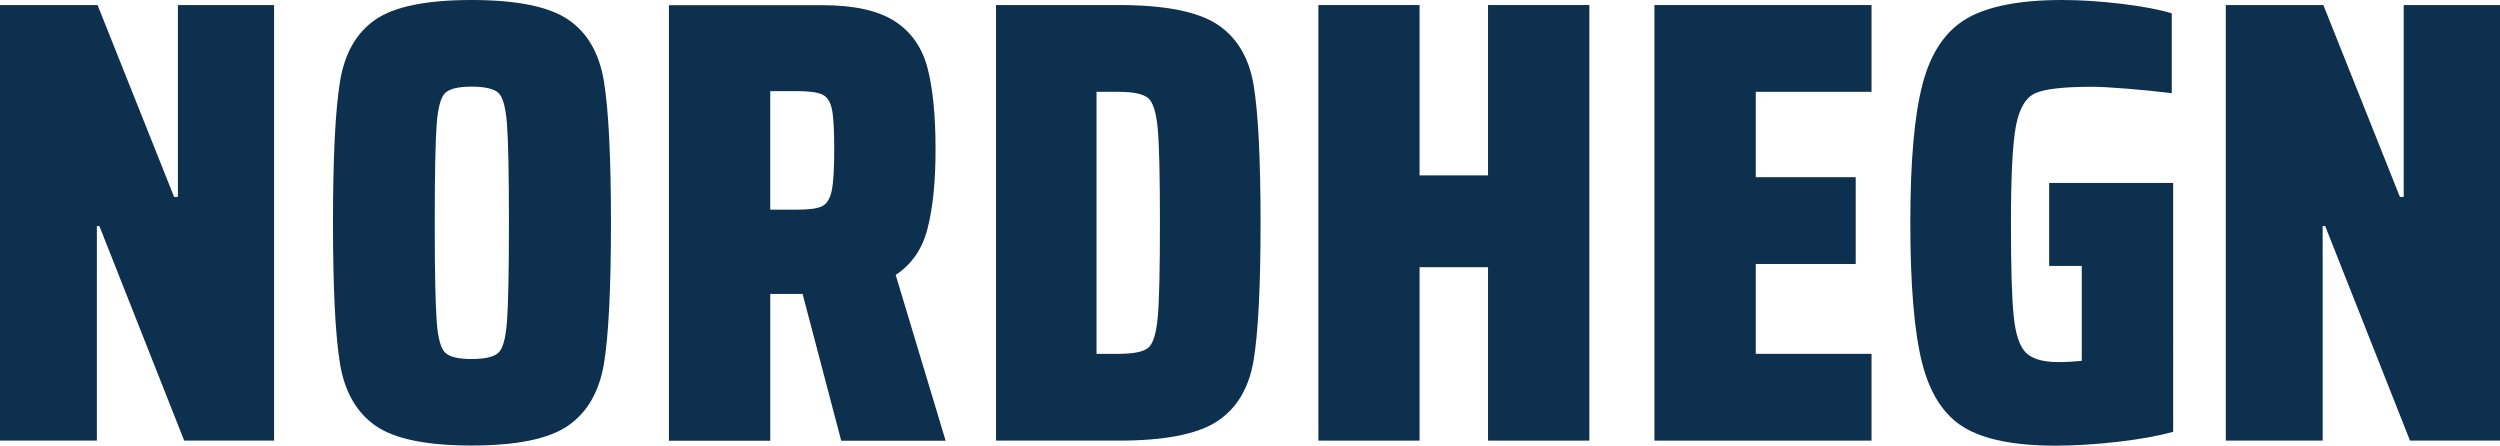
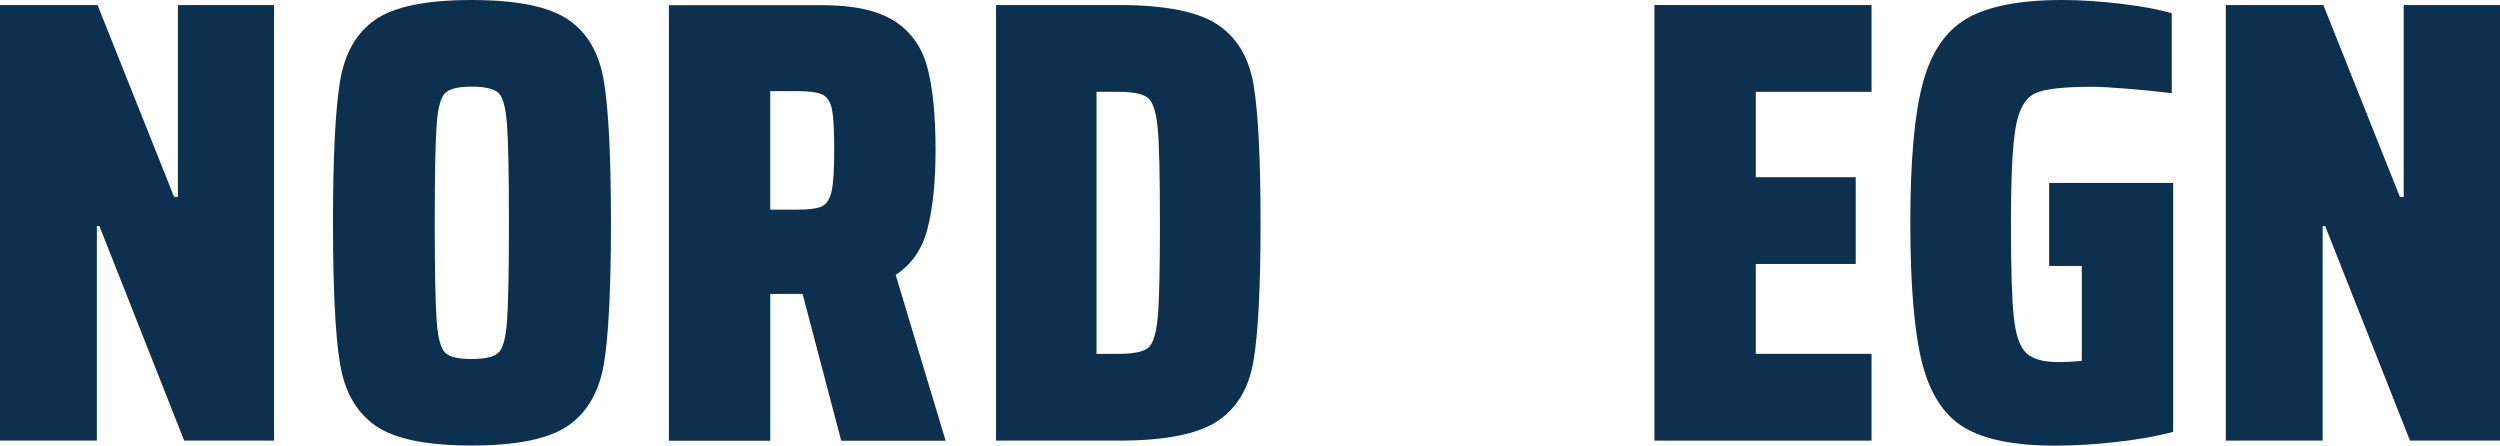
<svg xmlns="http://www.w3.org/2000/svg" id="Lag_2" data-name="Lag 2" viewBox="0 0 178.61 31.84">
  <defs>
    <style> .cls-1 { fill: #0e304f; } </style>
  </defs>
  <g id="Lag_1-2" data-name="Lag 1">
    <g>
      <polygon class="cls-1" points="12.71 14.07 12.44 14.07 6.97 .36 6.92 .36 0 .36 0 .72 0 21.85 0 28.77 0 31.48 6.92 31.48 6.92 28.77 6.92 21.85 6.92 16.15 7.1 16.15 13.16 31.48 19.58 31.48 19.58 .36 12.71 .36 12.71 14.07" />
      <path class="cls-1" d="M40.59,1.4c-1.37-.93-3.67-1.4-6.9-1.4s-5.52.47-6.87,1.4c-1.36.94-2.2,2.41-2.53,4.43-.33,2.02-.5,5.38-.5,10.09s.17,8.06.5,10.06c.33,2.01,1.18,3.48,2.53,4.43,1.36.95,3.65,1.42,6.87,1.42s5.52-.47,6.9-1.42c1.37-.95,2.22-2.43,2.56-4.43.33-2,.5-5.36.5-10.06s-.17-8.07-.5-10.09c-.33-2.02-1.18-3.5-2.56-4.43ZM36.22,22.98c-.09,1.18-.29,1.92-.61,2.22-.32.3-.96.45-1.92.45s-1.56-.15-1.88-.45c-.32-.3-.52-1.04-.61-2.22-.09-1.18-.14-3.53-.14-7.06s.05-5.88.14-7.06c.09-1.18.29-1.91.61-2.22.32-.3.94-.45,1.88-.45s1.61.15,1.92.45c.32.3.52,1.04.61,2.22.09,1.18.14,3.53.14,7.06s-.05,5.88-.14,7.06Z" />
      <path class="cls-1" d="M66.27,16.31c.38-1.46.57-3.34.57-5.63,0-2.47-.2-4.43-.59-5.88-.39-1.45-1.18-2.55-2.35-3.3-1.18-.75-2.89-1.13-5.16-1.13h-10.95v31.12h7.24v-10.49h2.31l2.76,10.49h7.46l-3.57-11.85c1.15-.75,1.91-1.86,2.28-3.32ZM59.42,13.64c-.12.56-.35.92-.68,1.09-.33.17-.94.25-1.81.25h-1.9V6.51h1.9c.87,0,1.48.08,1.83.25.35.17.57.52.68,1.06.11.54.16,1.51.16,2.89s-.06,2.36-.18,2.92Z" />
      <path class="cls-1" d="M86.96,1.74c-1.4-.92-3.75-1.38-7.03-1.38h-8.77v31.12h8.77c3.29,0,5.63-.46,7.03-1.38,1.4-.92,2.27-2.37,2.6-4.34.33-1.97.5-5.25.5-9.84s-.17-7.9-.5-9.86c-.33-1.96-1.2-3.4-2.6-4.32ZM82.71,22.7c-.11,1.15-.33,1.86-.68,2.15-.35.29-1.06.43-2.15.43h-1.54V6.56h1.54c1.06,0,1.76.14,2.13.43.36.29.59,1.01.7,2.17.11,1.16.16,3.41.16,6.76s-.05,5.64-.16,6.78Z" />
-       <polygon class="cls-1" points="106.31 12.53 101.42 12.53 101.42 .36 94.19 .36 94.19 31.48 101.42 31.48 101.42 19.09 106.31 19.09 106.31 31.48 113.55 31.48 113.55 .36 106.31 .36 106.31 12.53" />
      <polygon class="cls-1" points="118.2 31.48 133.71 31.48 133.71 25.28 125.44 25.28 125.44 18.86 132.58 18.86 132.58 12.66 125.44 12.66 125.44 6.56 133.71 6.56 133.71 .36 118.2 .36 118.2 31.48" />
      <path class="cls-1" d="M146.38,19h2.35v6.78c-.6.06-1.16.09-1.67.09-1.09,0-1.85-.22-2.31-.66-.45-.44-.75-1.3-.88-2.6-.14-1.3-.2-3.53-.2-6.69,0-3.38.12-5.69.36-6.94.24-1.25.71-2.03,1.4-2.33.69-.3,2.04-.45,4.03-.45.57,0,1.42.05,2.56.14,1.13.09,2.18.2,3.14.32V.95c-.9-.27-2.11-.5-3.62-.68-1.51-.18-2.91-.27-4.21-.27-3.05,0-5.32.45-6.83,1.33-1.51.89-2.56,2.44-3.14,4.66-.59,2.22-.88,5.53-.88,9.93s.28,7.79.84,10c.56,2.2,1.55,3.74,2.99,4.61,1.43.87,3.61,1.31,6.54,1.31,1.36,0,2.83-.09,4.41-.27,1.58-.18,2.92-.42,4-.72V13.07h-8.86v5.93Z" />
      <polygon class="cls-1" points="171.73 14.07 171.46 14.07 165.99 .36 159.02 .36 159.02 31.48 165.94 31.48 165.94 16.15 166.12 16.15 172.18 31.48 178.61 31.48 178.61 .36 171.73 .36 171.73 14.07" />
    </g>
  </g>
</svg>